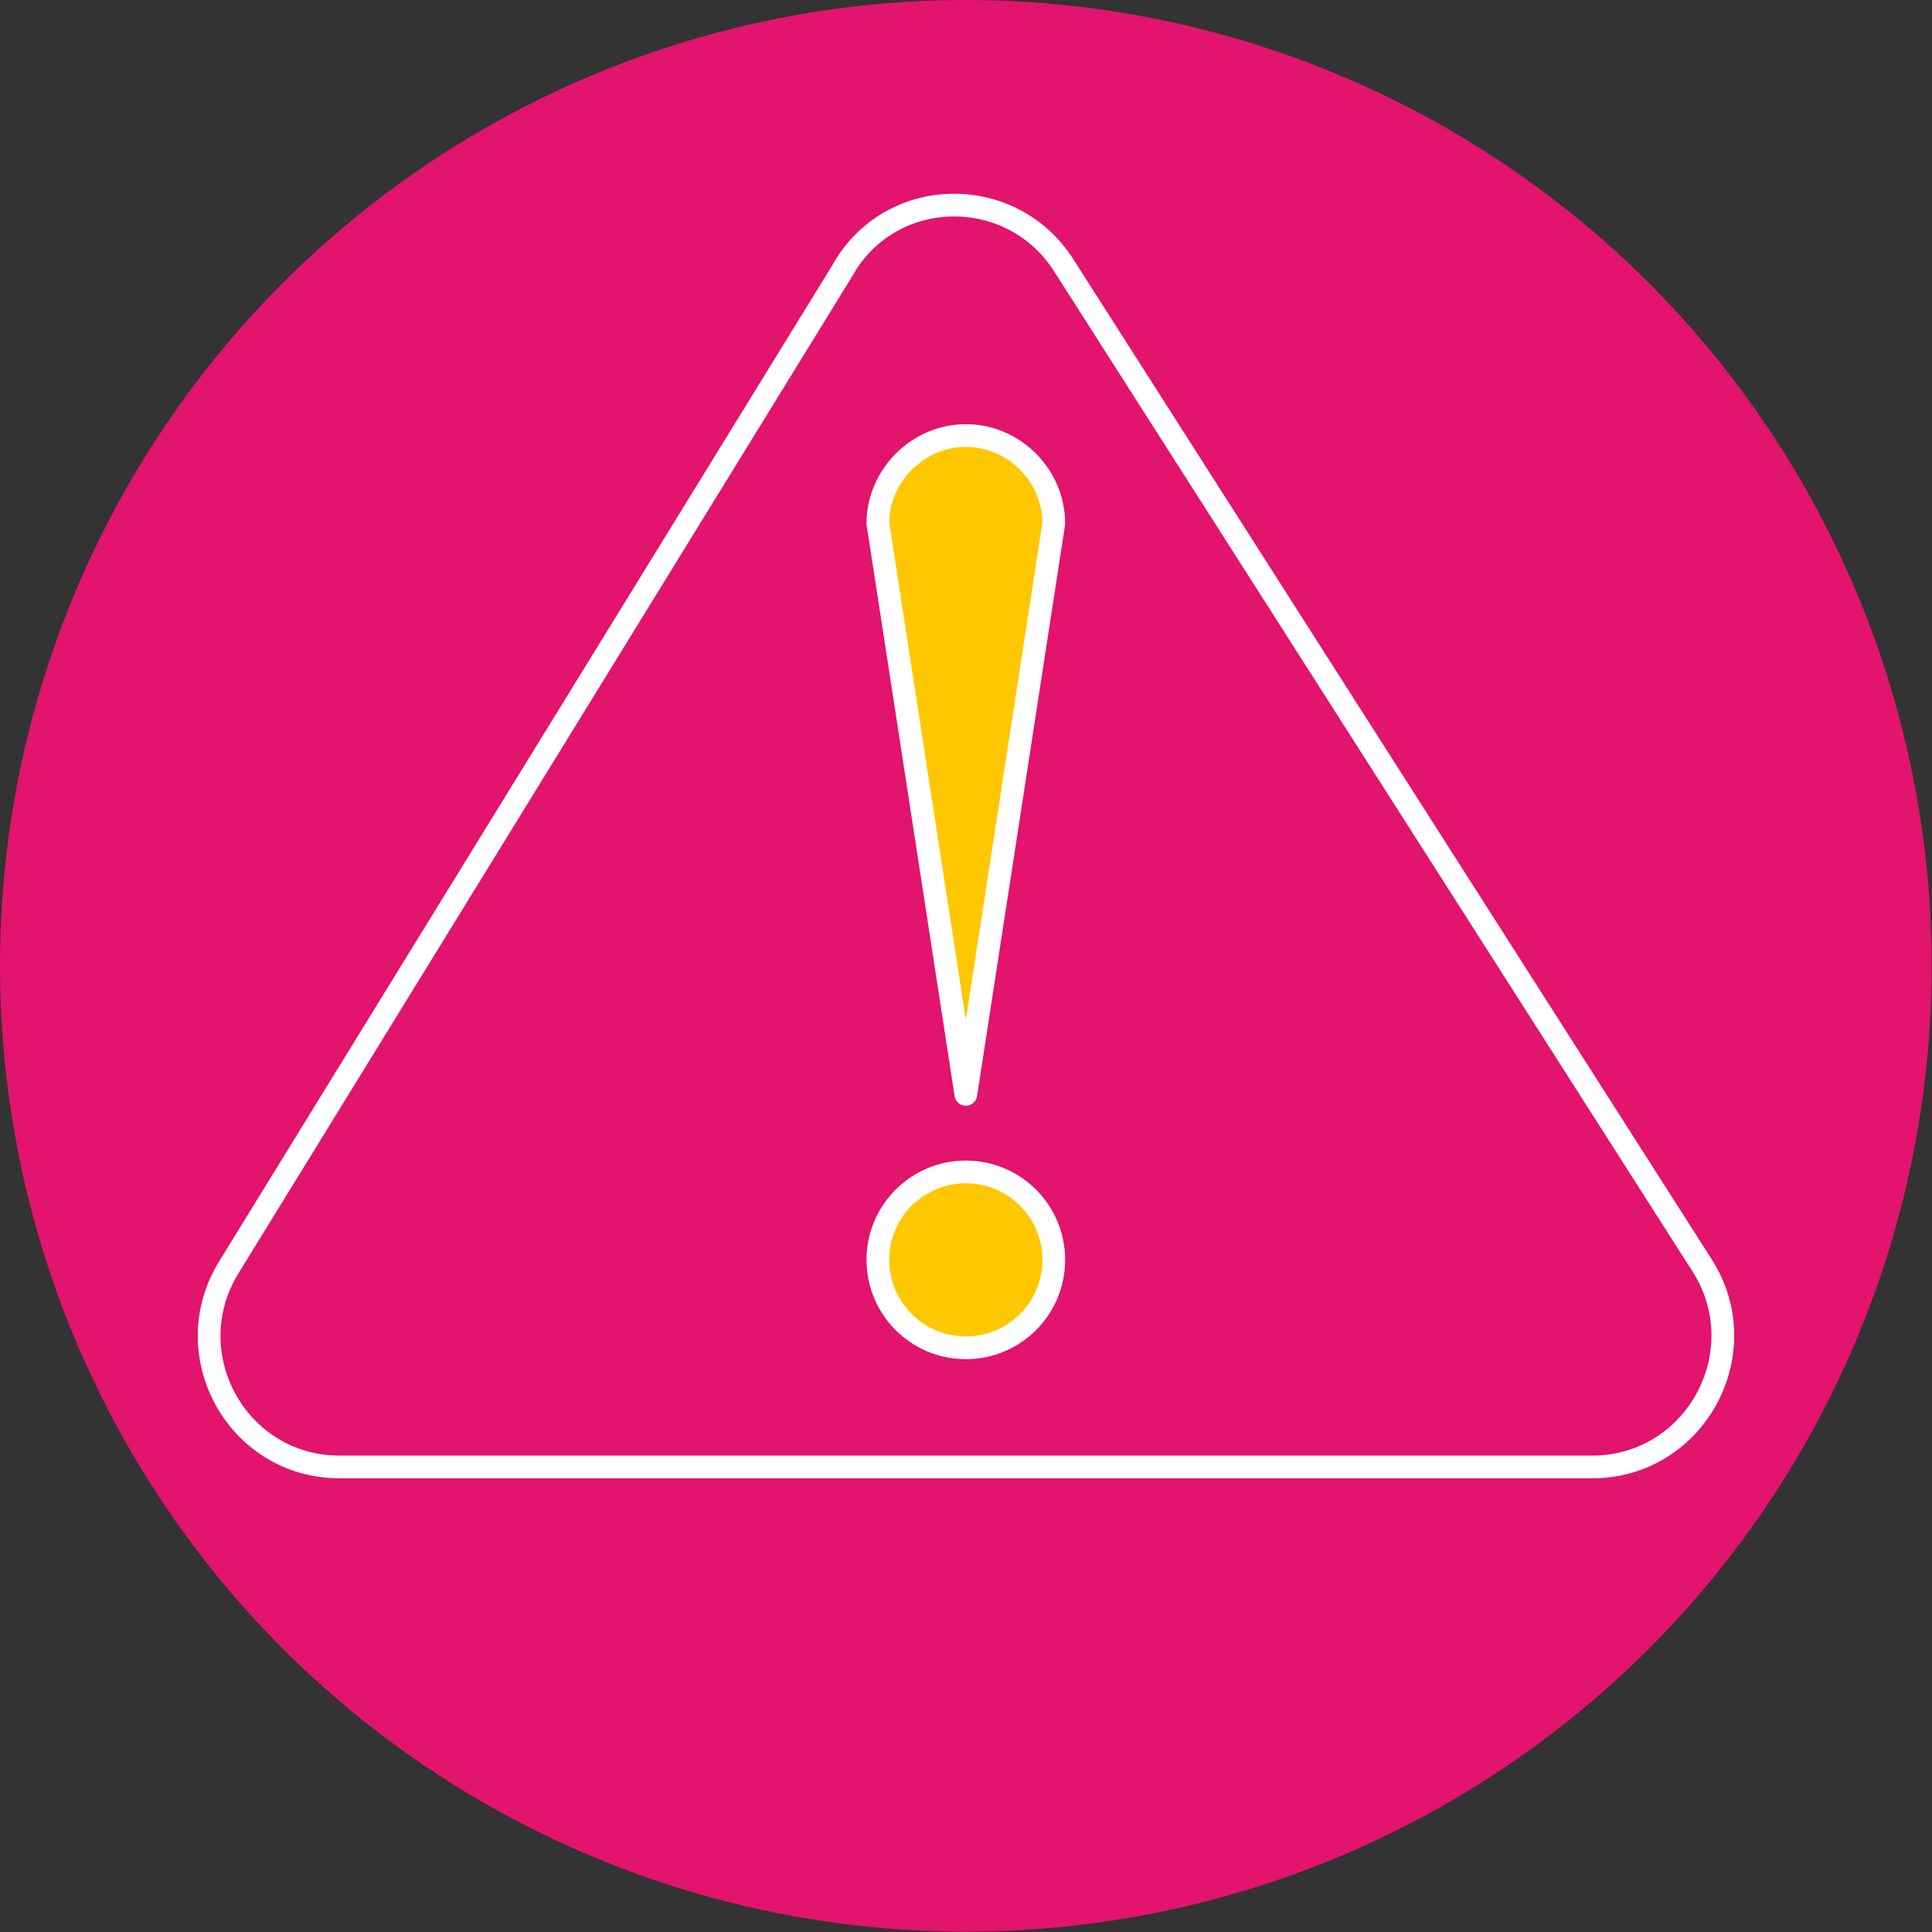
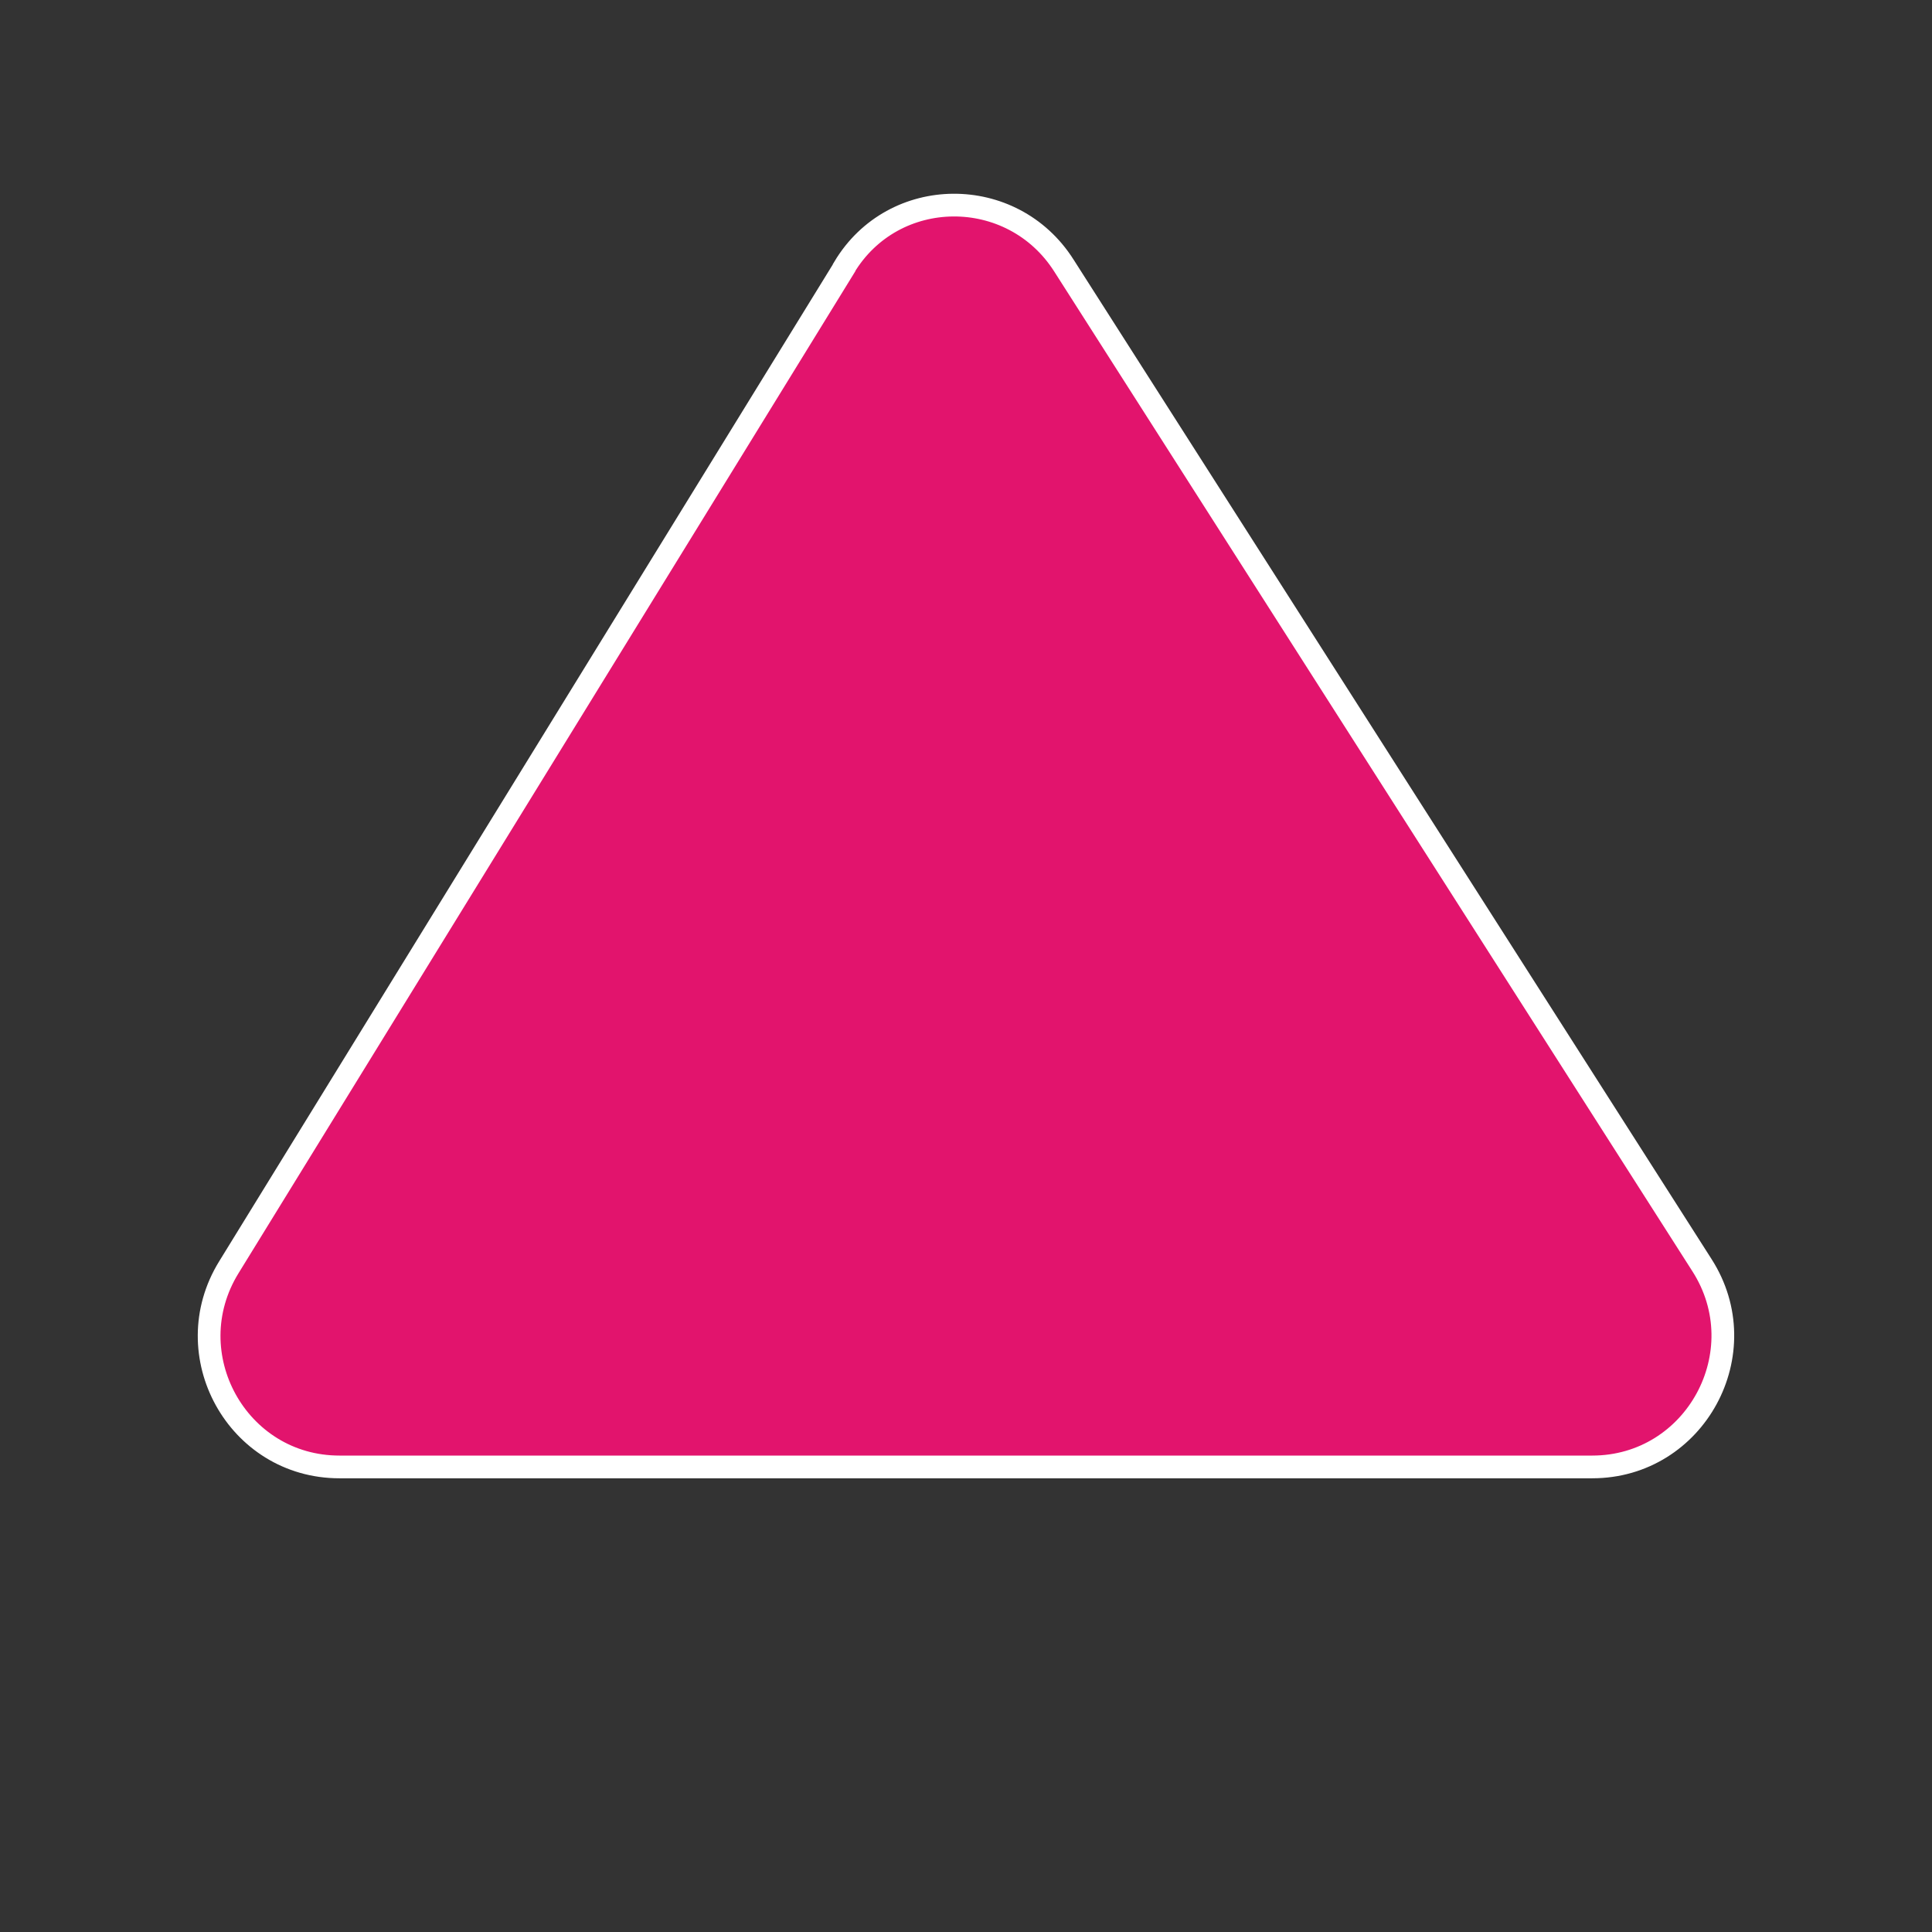
<svg xmlns="http://www.w3.org/2000/svg" id="Layer_1" version="1.1" viewBox="0 0 595.3 595.3">
  <rect x="0" y="0" width="595.3" height="595.3" fill="#333333" stroke="none" />
  <defs>
    <style> .st0 { fill: #ffc700; stroke-linecap: round; stroke-linejoin: round; } .st0, .st1 { stroke: #fff; stroke-width: 7px; } .st2, .st1 { fill: #e2146d; } .st1 { stroke-miterlimit: 10; } </style>
  </defs>
-   <circle class="st2" cx="297.6" cy="297.6" r="297.6" />
  <path class="st1" d="M260.1,82.5L70.5,390.5c-16.5,26.8,2.6,61.5,34.1,61.5h386c31.8,0,51-35.4,33.8-62.2L327.8,81.8c-15.9-25-52.5-24.8-67.7.6h0Z" />
-   <circle class="st0" cx="297.6" cy="388.2" r="27.1" />
-   <path class="st0" d="M297.6,337.2l-27.1-175.9c0-14.7,12.3-27.1,27.1-27.1s27.1,12.3,27.1,27.1l-27.1,175.9Z" />
</svg>